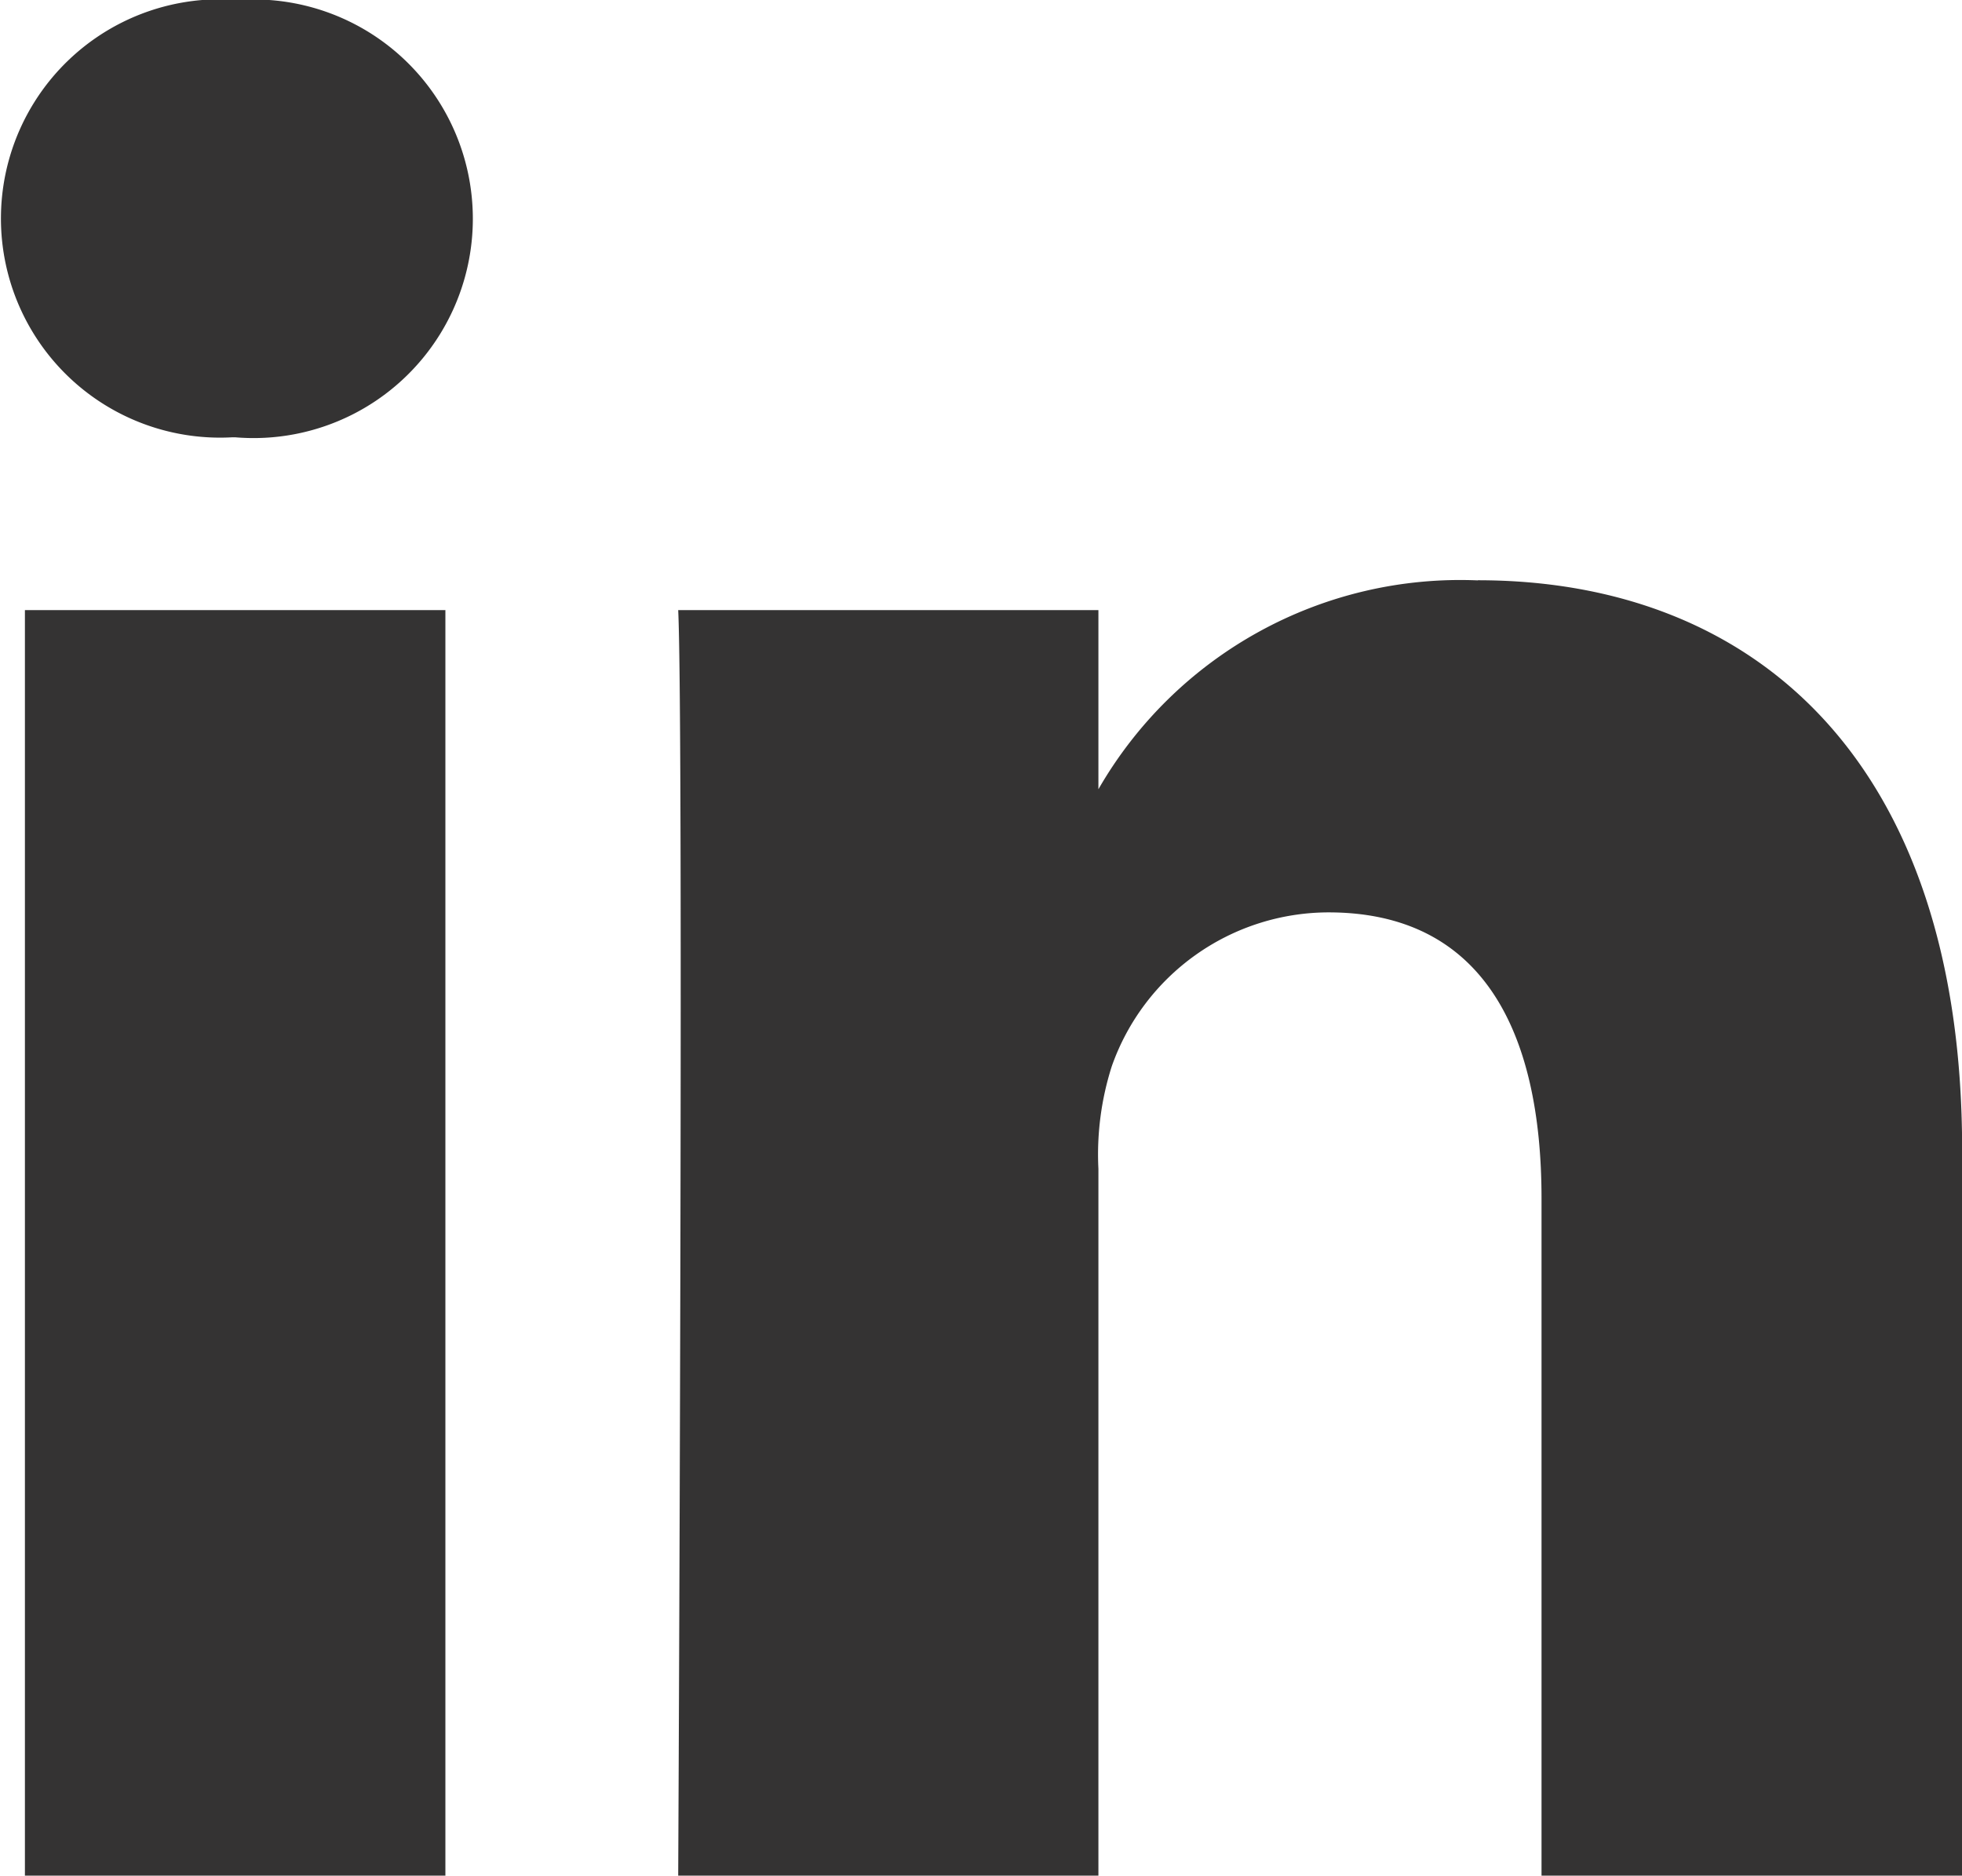
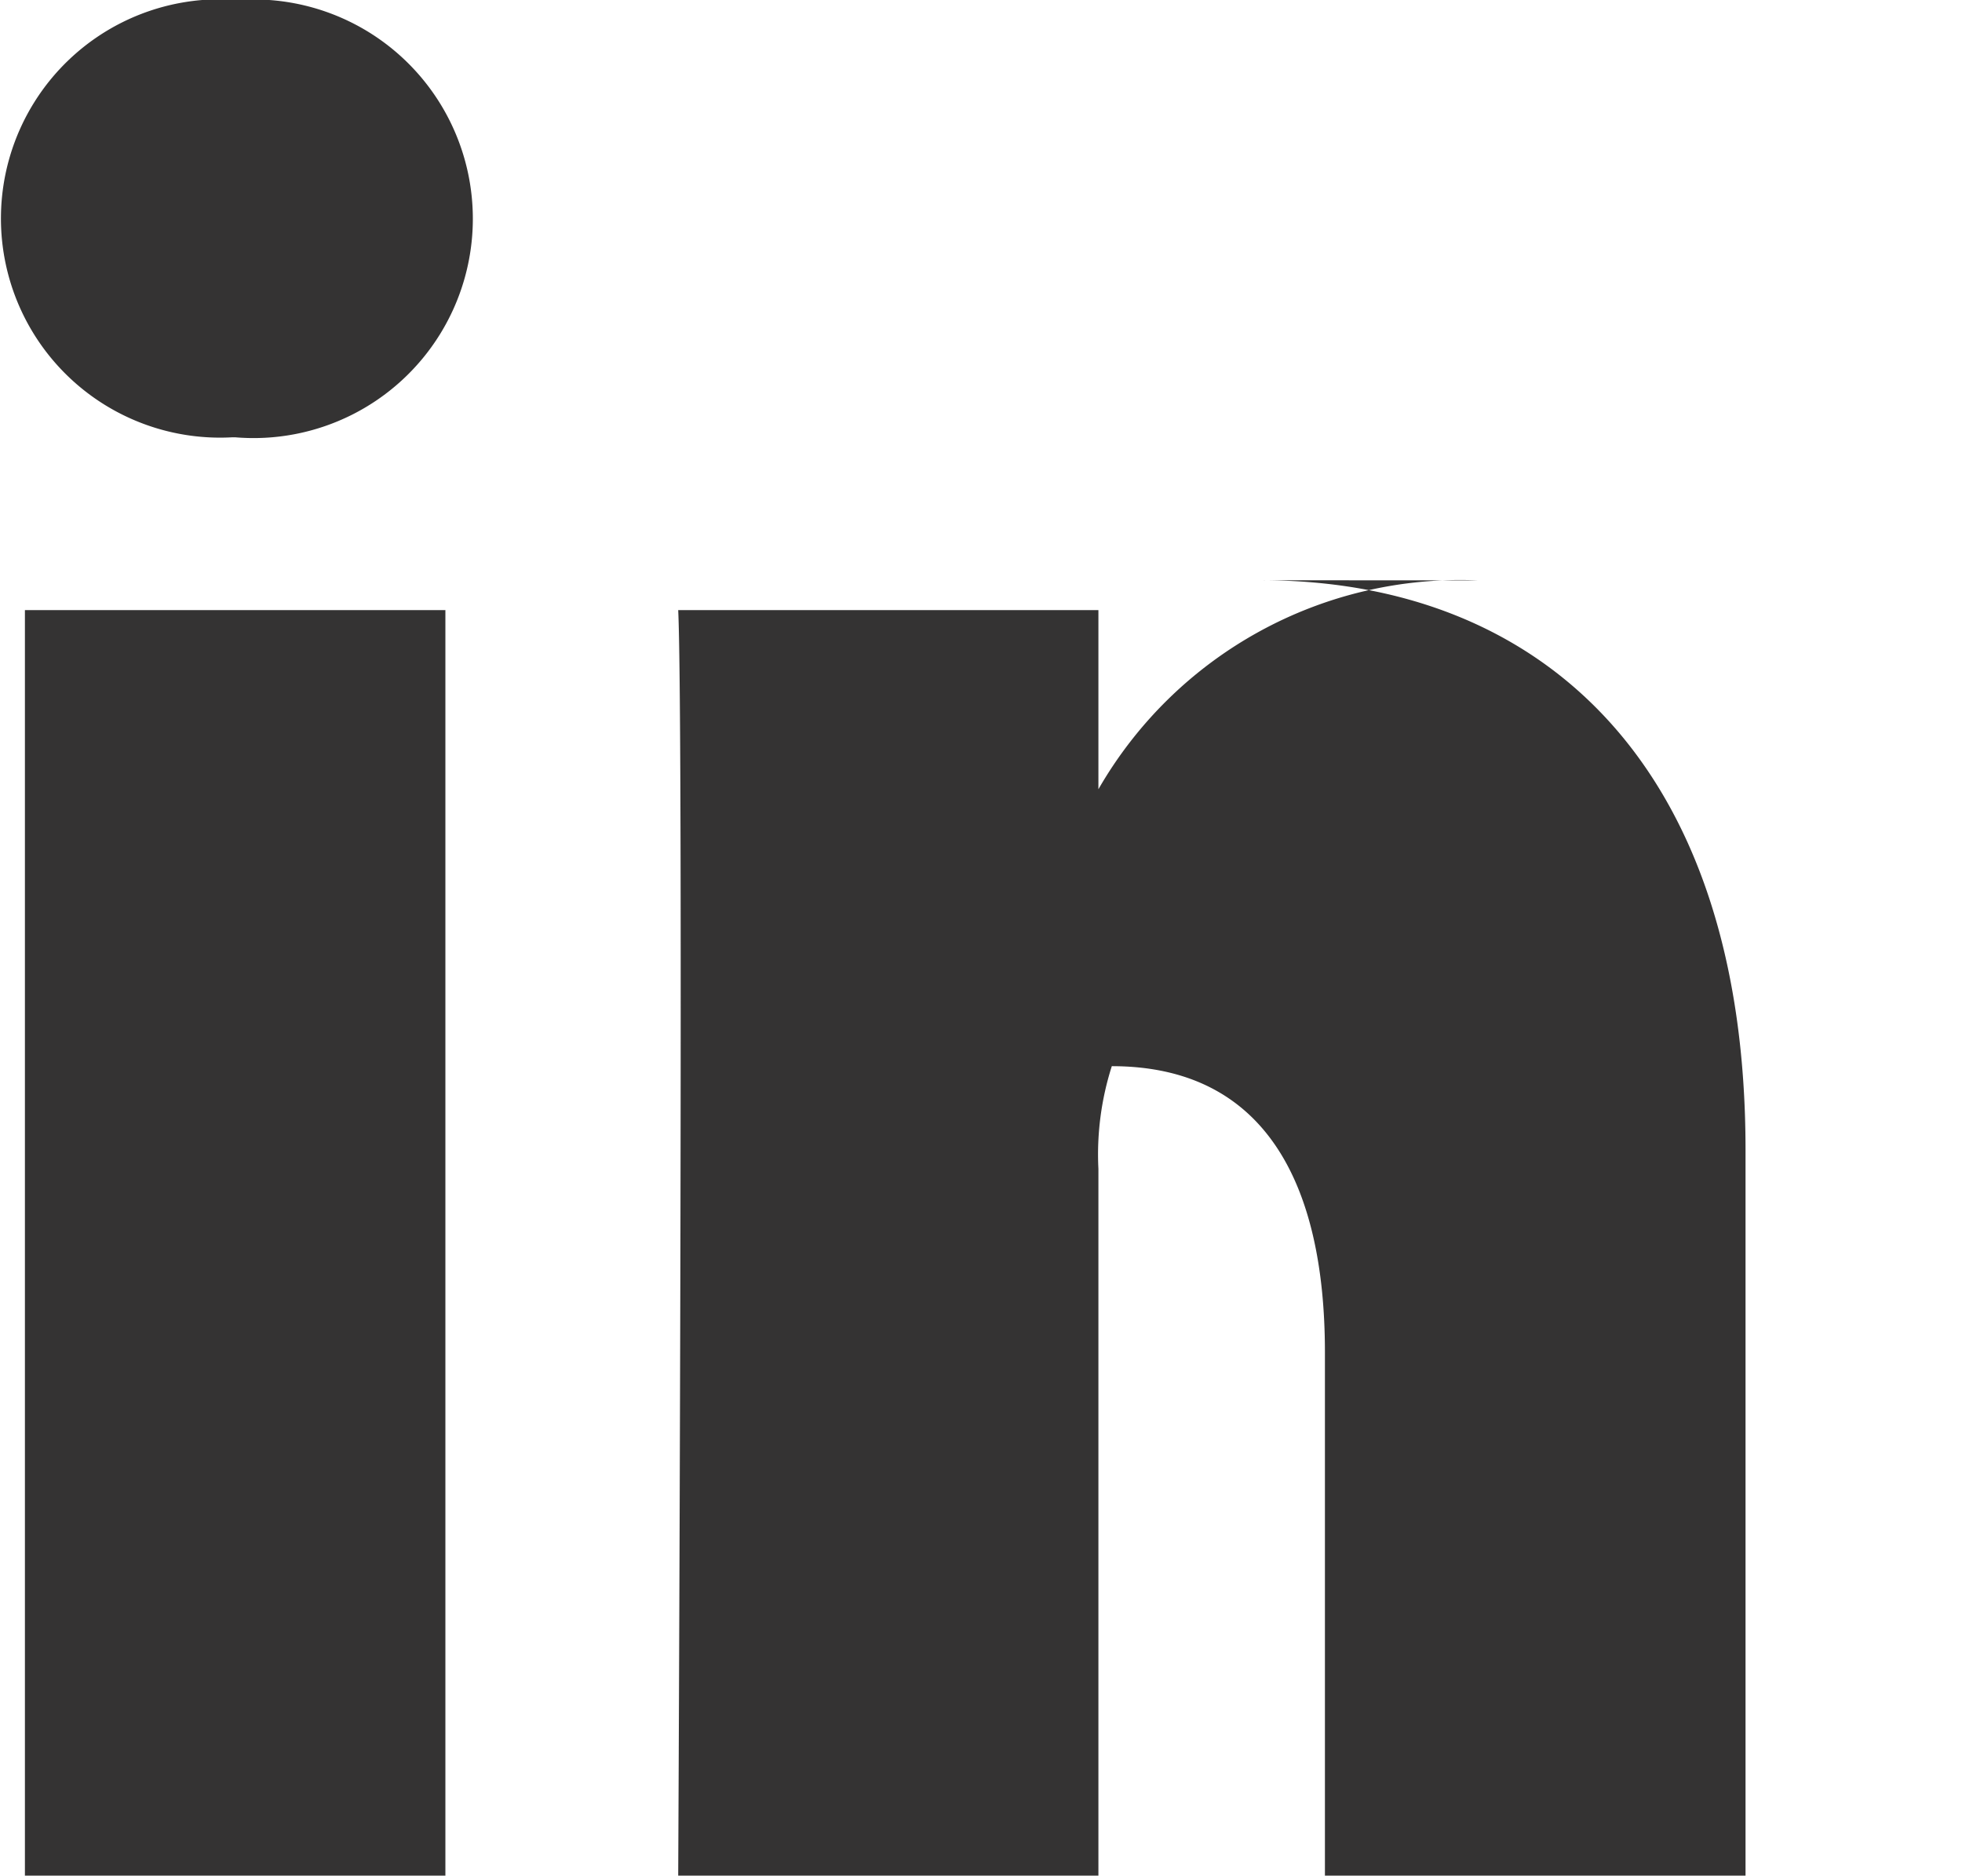
<svg xmlns="http://www.w3.org/2000/svg" width="14.647" height="14" viewBox="0 0 14.647 14">
-   <path id="icn-in" d="M.186,4.554H3.325V14H.186ZM1.776,0a1.636,1.636,0,1,0-.041,3.264h.02A1.637,1.637,0,1,0,1.776,0m9.256,4.332A3.116,3.116,0,0,0,8.2,5.891V4.554H5.063c.042.886,0,9.446,0,9.446H8.2V8.724a2.162,2.162,0,0,1,.1-.766A1.719,1.719,0,0,1,9.917,6.81c1.137,0,1.591.867,1.591,2.136V14h3.14V8.583c0-2.9-1.548-4.252-3.615-4.252" fill="#343333" />
+   <path id="icn-in" d="M.186,4.554H3.325V14H.186ZM1.776,0a1.636,1.636,0,1,0-.041,3.264h.02A1.637,1.637,0,1,0,1.776,0m9.256,4.332A3.116,3.116,0,0,0,8.2,5.891V4.554H5.063c.042.886,0,9.446,0,9.446H8.2V8.724a2.162,2.162,0,0,1,.1-.766c1.137,0,1.591.867,1.591,2.136V14h3.14V8.583c0-2.9-1.548-4.252-3.615-4.252" fill="#343333" />
</svg>